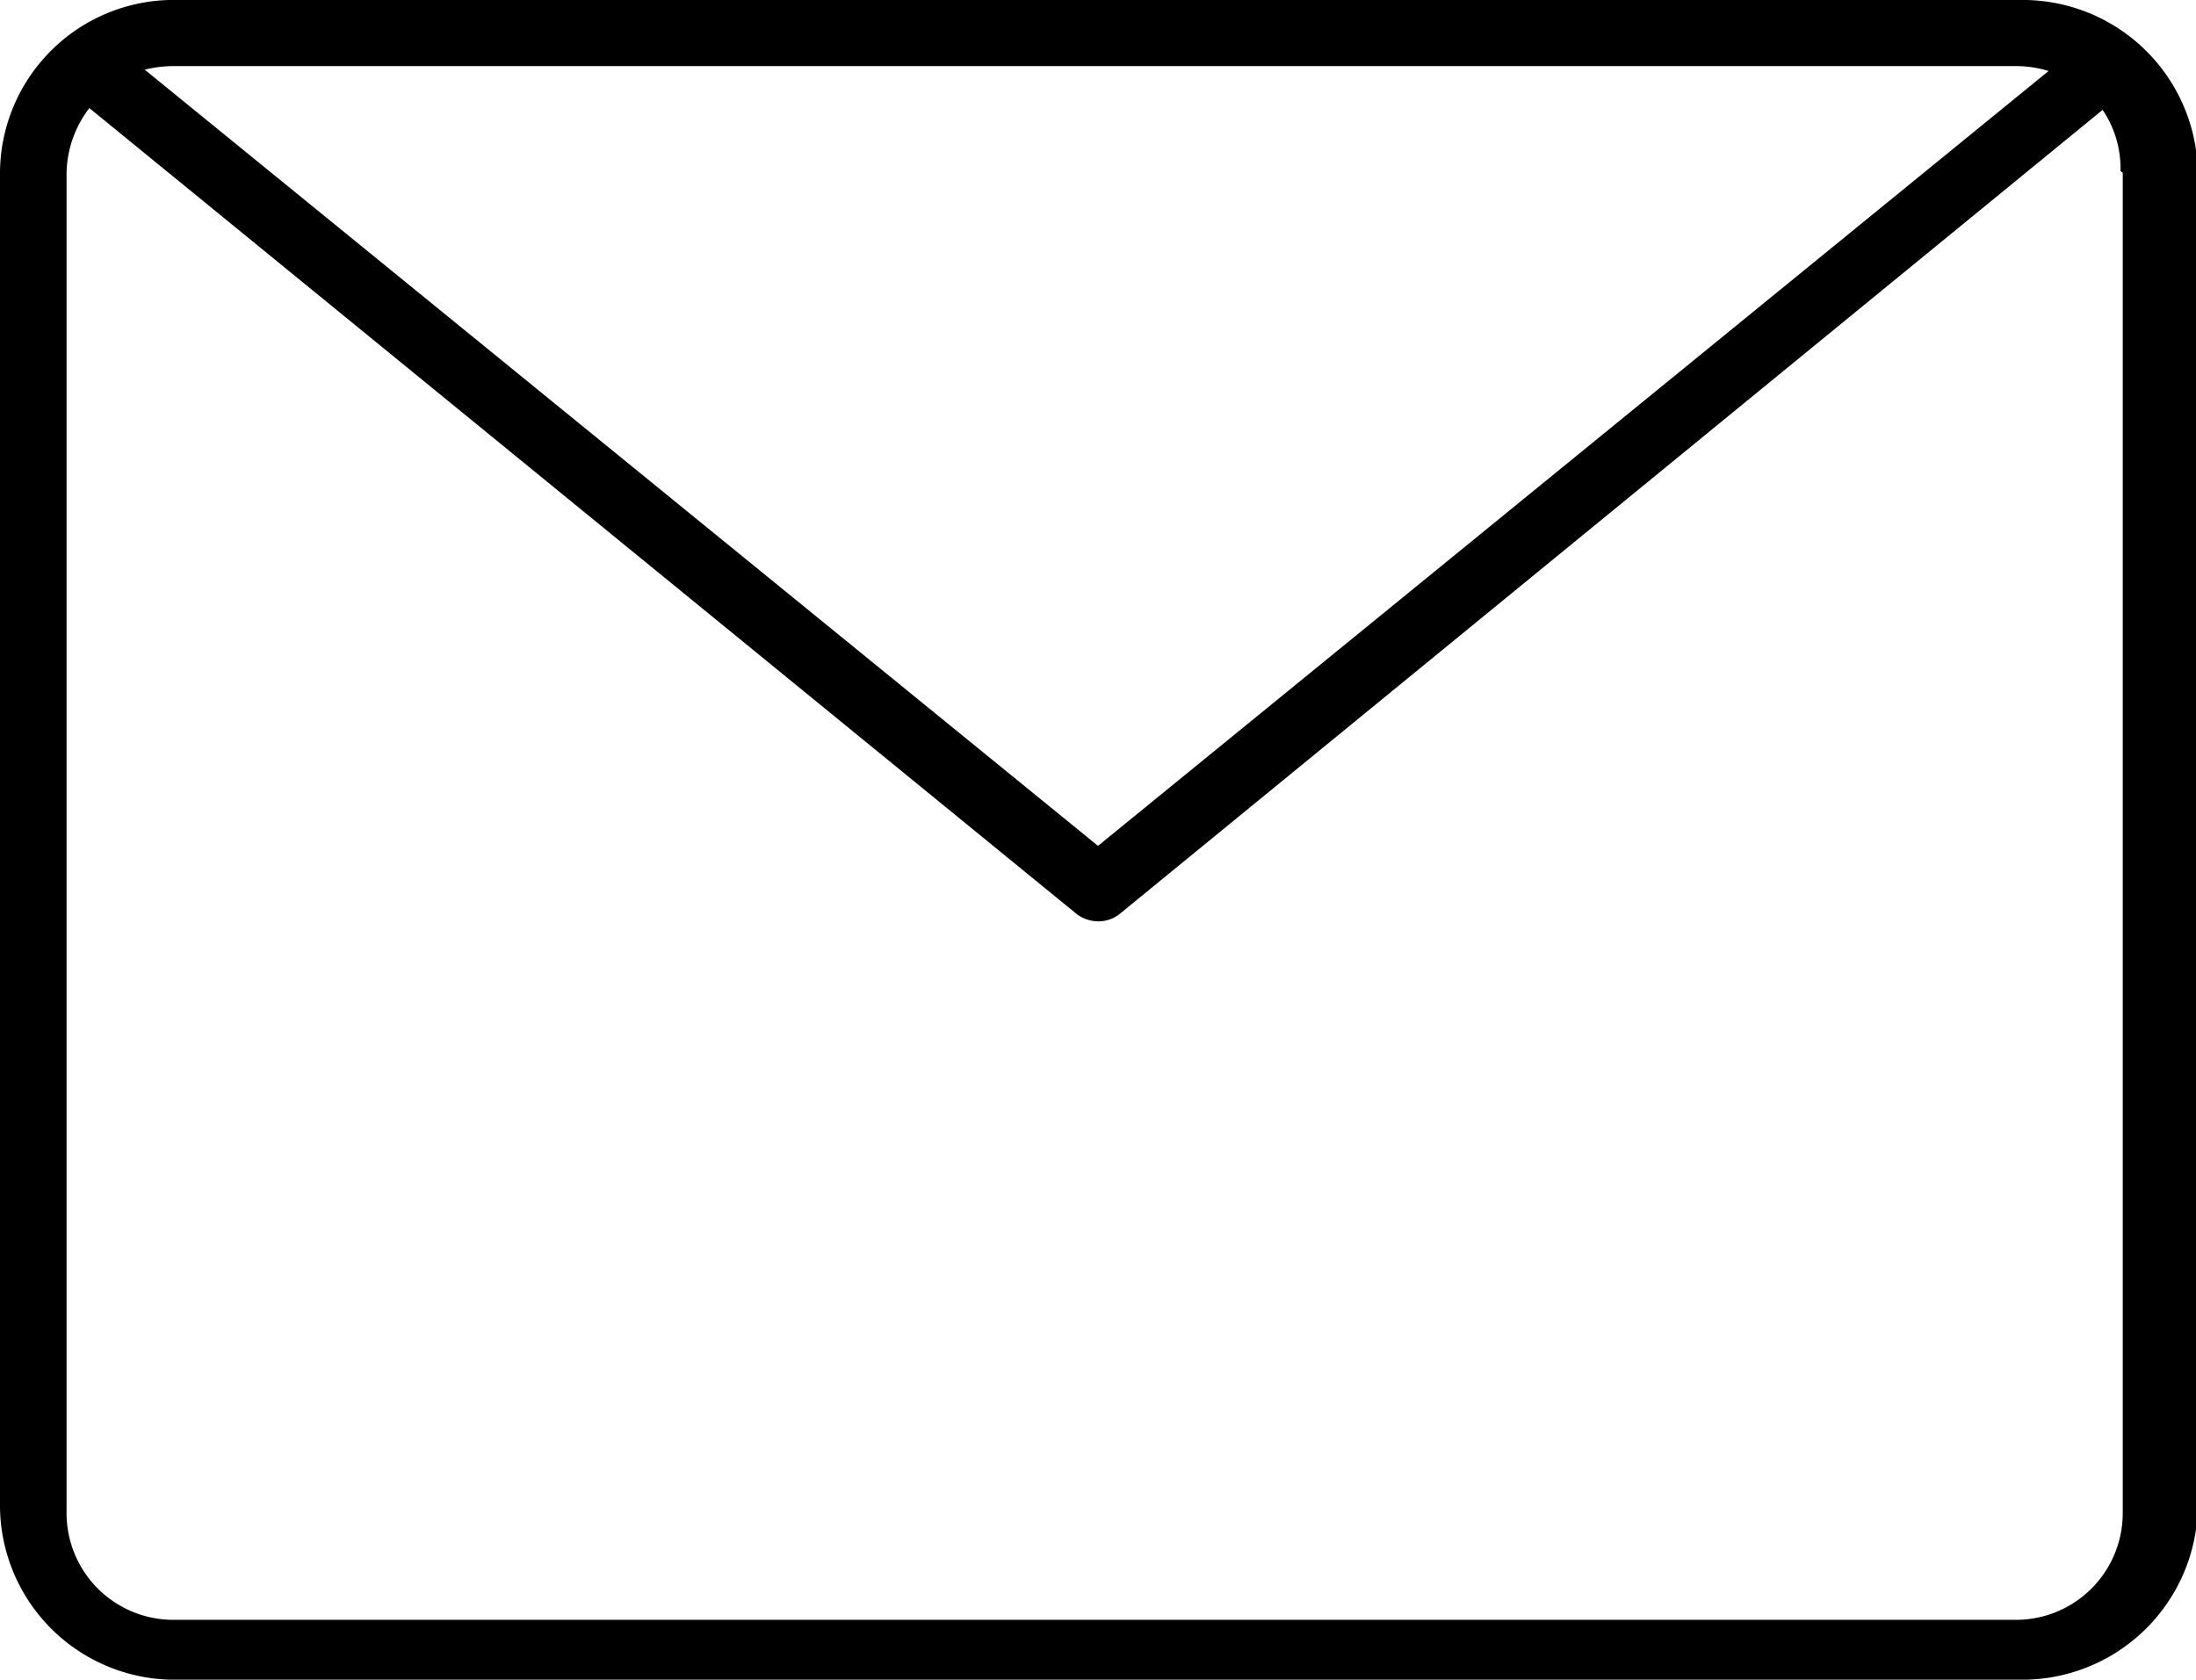
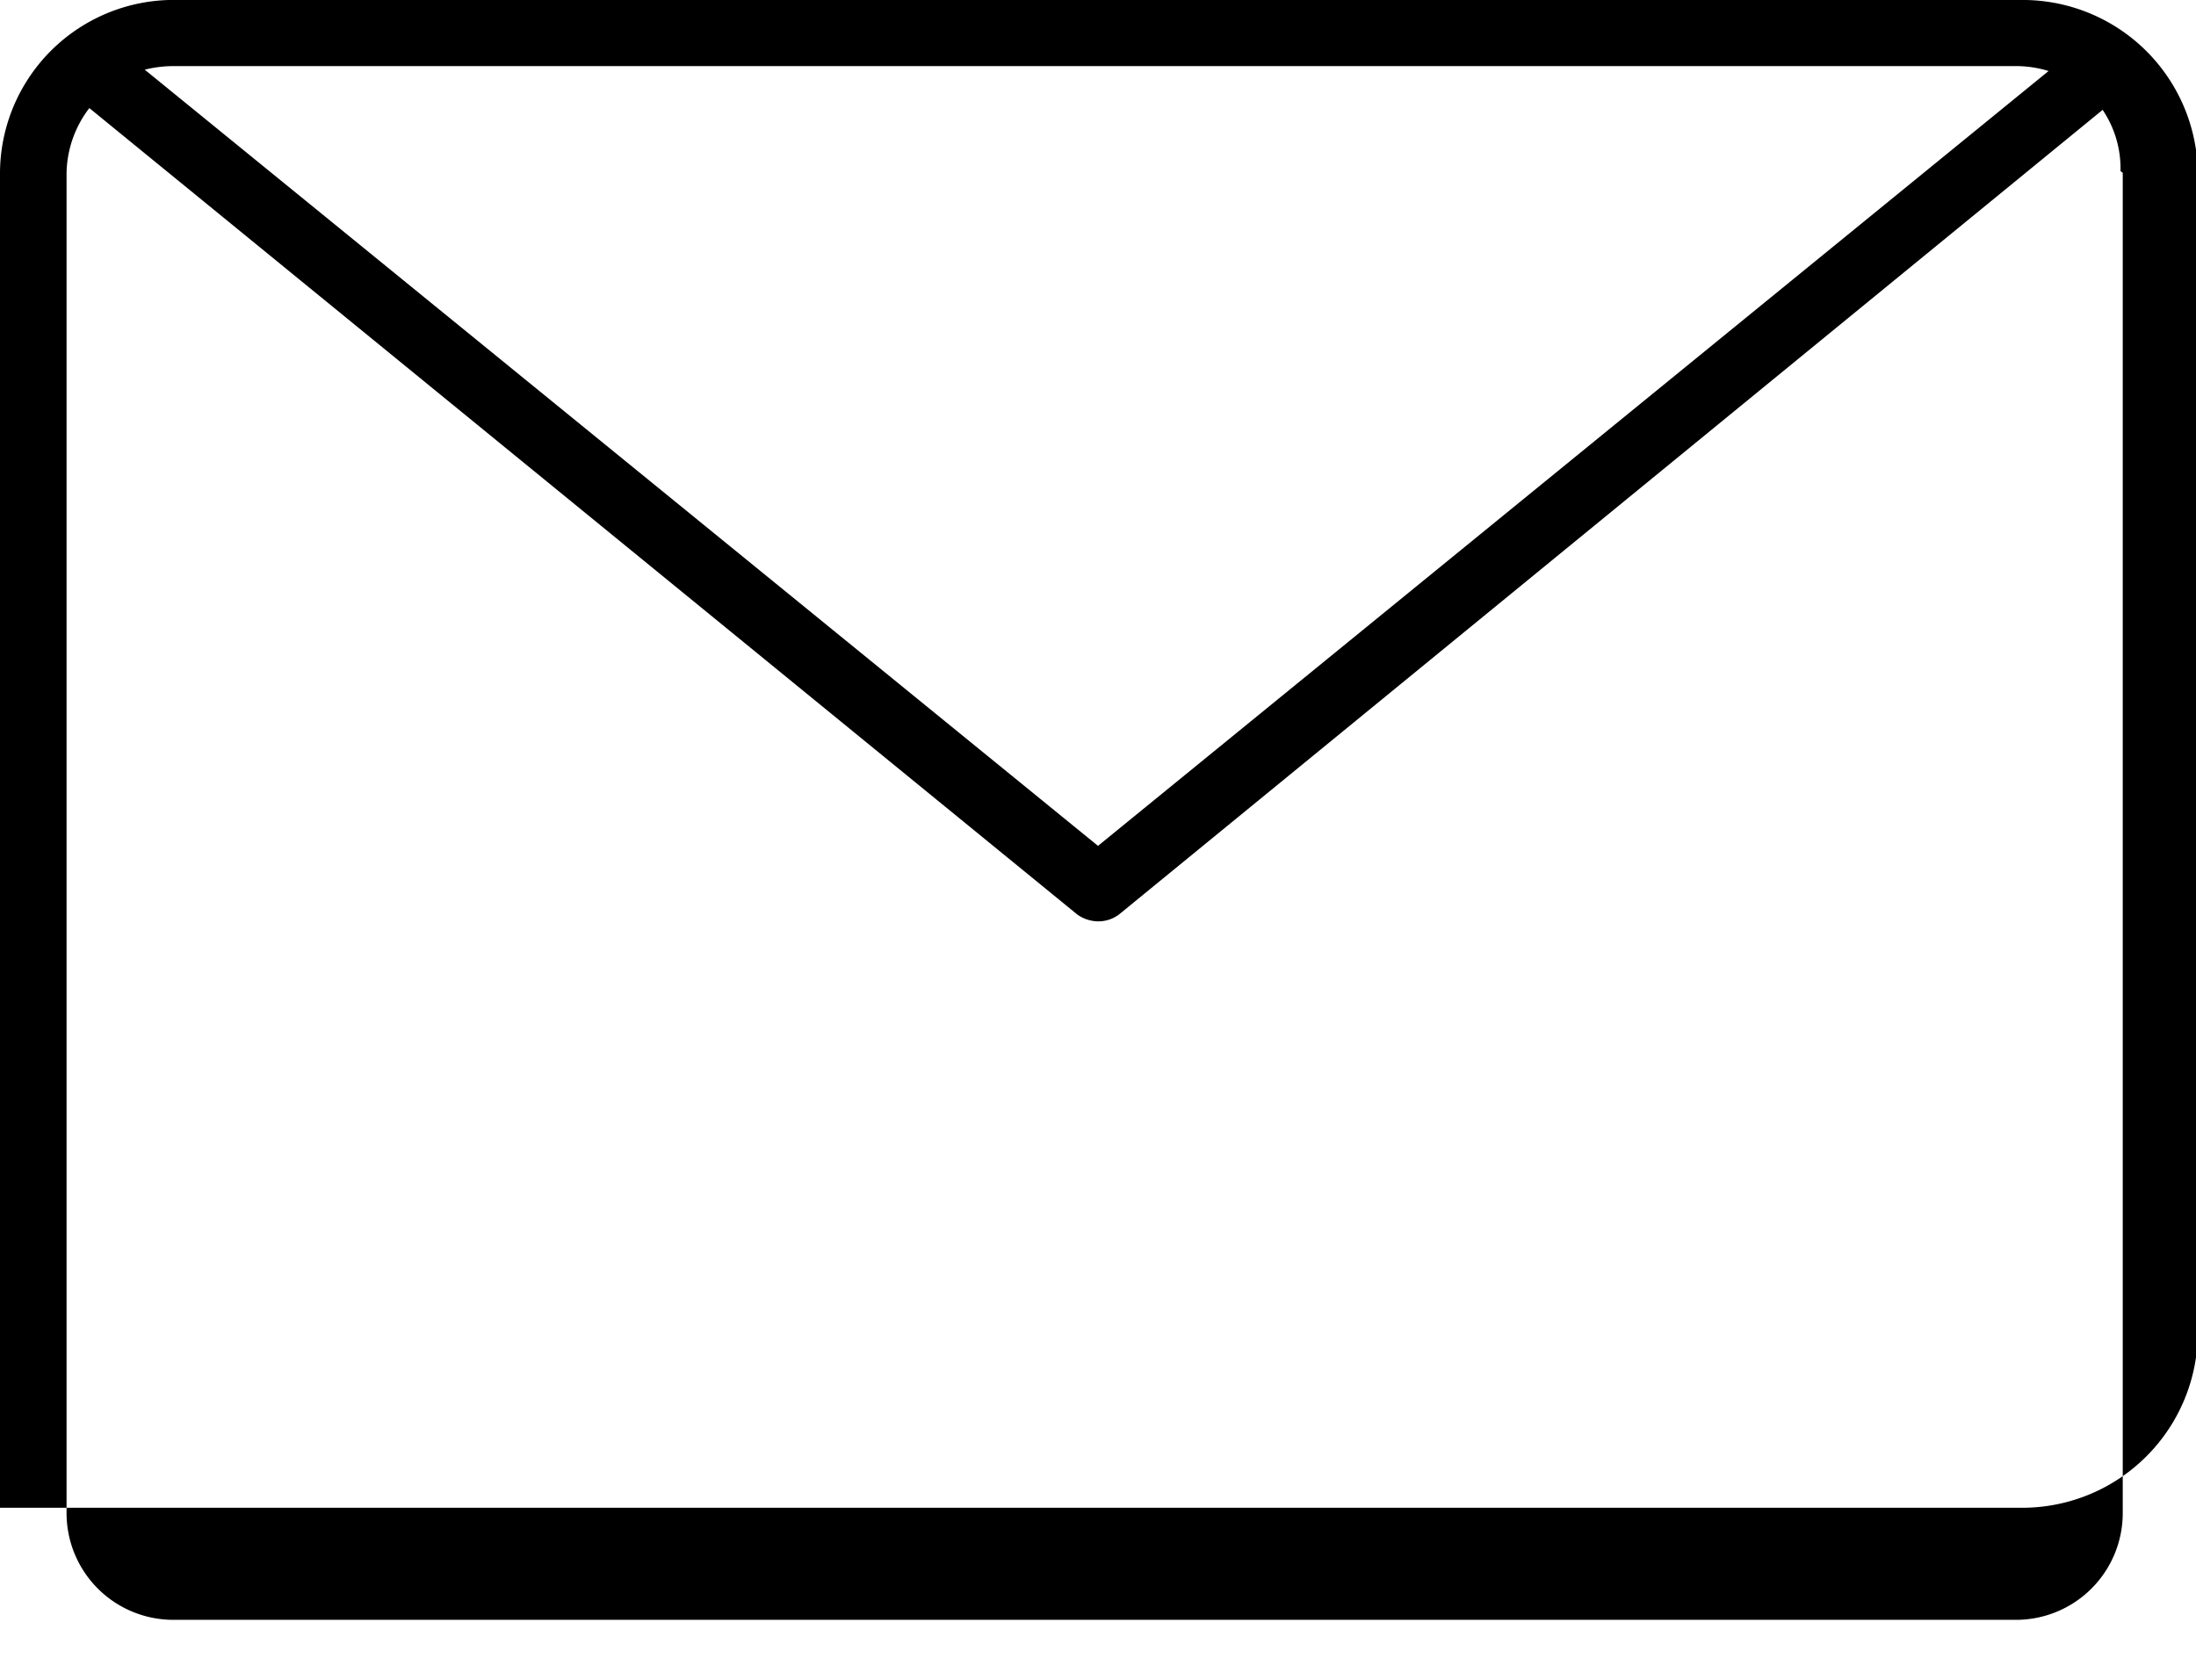
<svg xmlns="http://www.w3.org/2000/svg" viewBox="0 0 49.16 37.61">
  <title>icon-mailing-address</title>
  <g id="Layer_2" data-name="Layer 2">
    <g id="Layer_1-2" data-name="Layer 1">
      <g id="Layer_1-3" data-name="Layer 1">
-         <path d="M45.21,0H4A3.89,3.89,0,0,0,0,3.85V33.76a3.91,3.91,0,0,0,4,3.85H45.2a3.93,3.93,0,0,0,4-3.86V3.85A3.92,3.92,0,0,0,45.21,0Zm-.08,1.48a2.48,2.48,0,0,1,.73.11L24.58,18.94,3.24,1.56a2.65,2.65,0,0,1,.63-.08Zm2.39,2.39v30a2.39,2.39,0,0,1-2.39,2.4H3.89a2.39,2.39,0,0,1-2.4-2.4v-30A2.46,2.46,0,0,1,2,2.42L24.12,20.48a.82.82,0,0,0,.47.15.76.76,0,0,0,.48-.17l22-18a2.35,2.35,0,0,1,.4,1.37Z" />
+         <path d="M45.21,0H4A3.89,3.89,0,0,0,0,3.85V33.76H45.2a3.93,3.93,0,0,0,4-3.86V3.85A3.92,3.92,0,0,0,45.21,0Zm-.08,1.48a2.48,2.48,0,0,1,.73.11L24.58,18.94,3.24,1.56a2.65,2.65,0,0,1,.63-.08Zm2.39,2.39v30a2.39,2.39,0,0,1-2.39,2.4H3.89a2.39,2.39,0,0,1-2.4-2.4v-30A2.46,2.46,0,0,1,2,2.42L24.12,20.48a.82.82,0,0,0,.47.15.76.76,0,0,0,.48-.17l22-18a2.35,2.35,0,0,1,.4,1.37Z" />
      </g>
    </g>
  </g>
</svg>